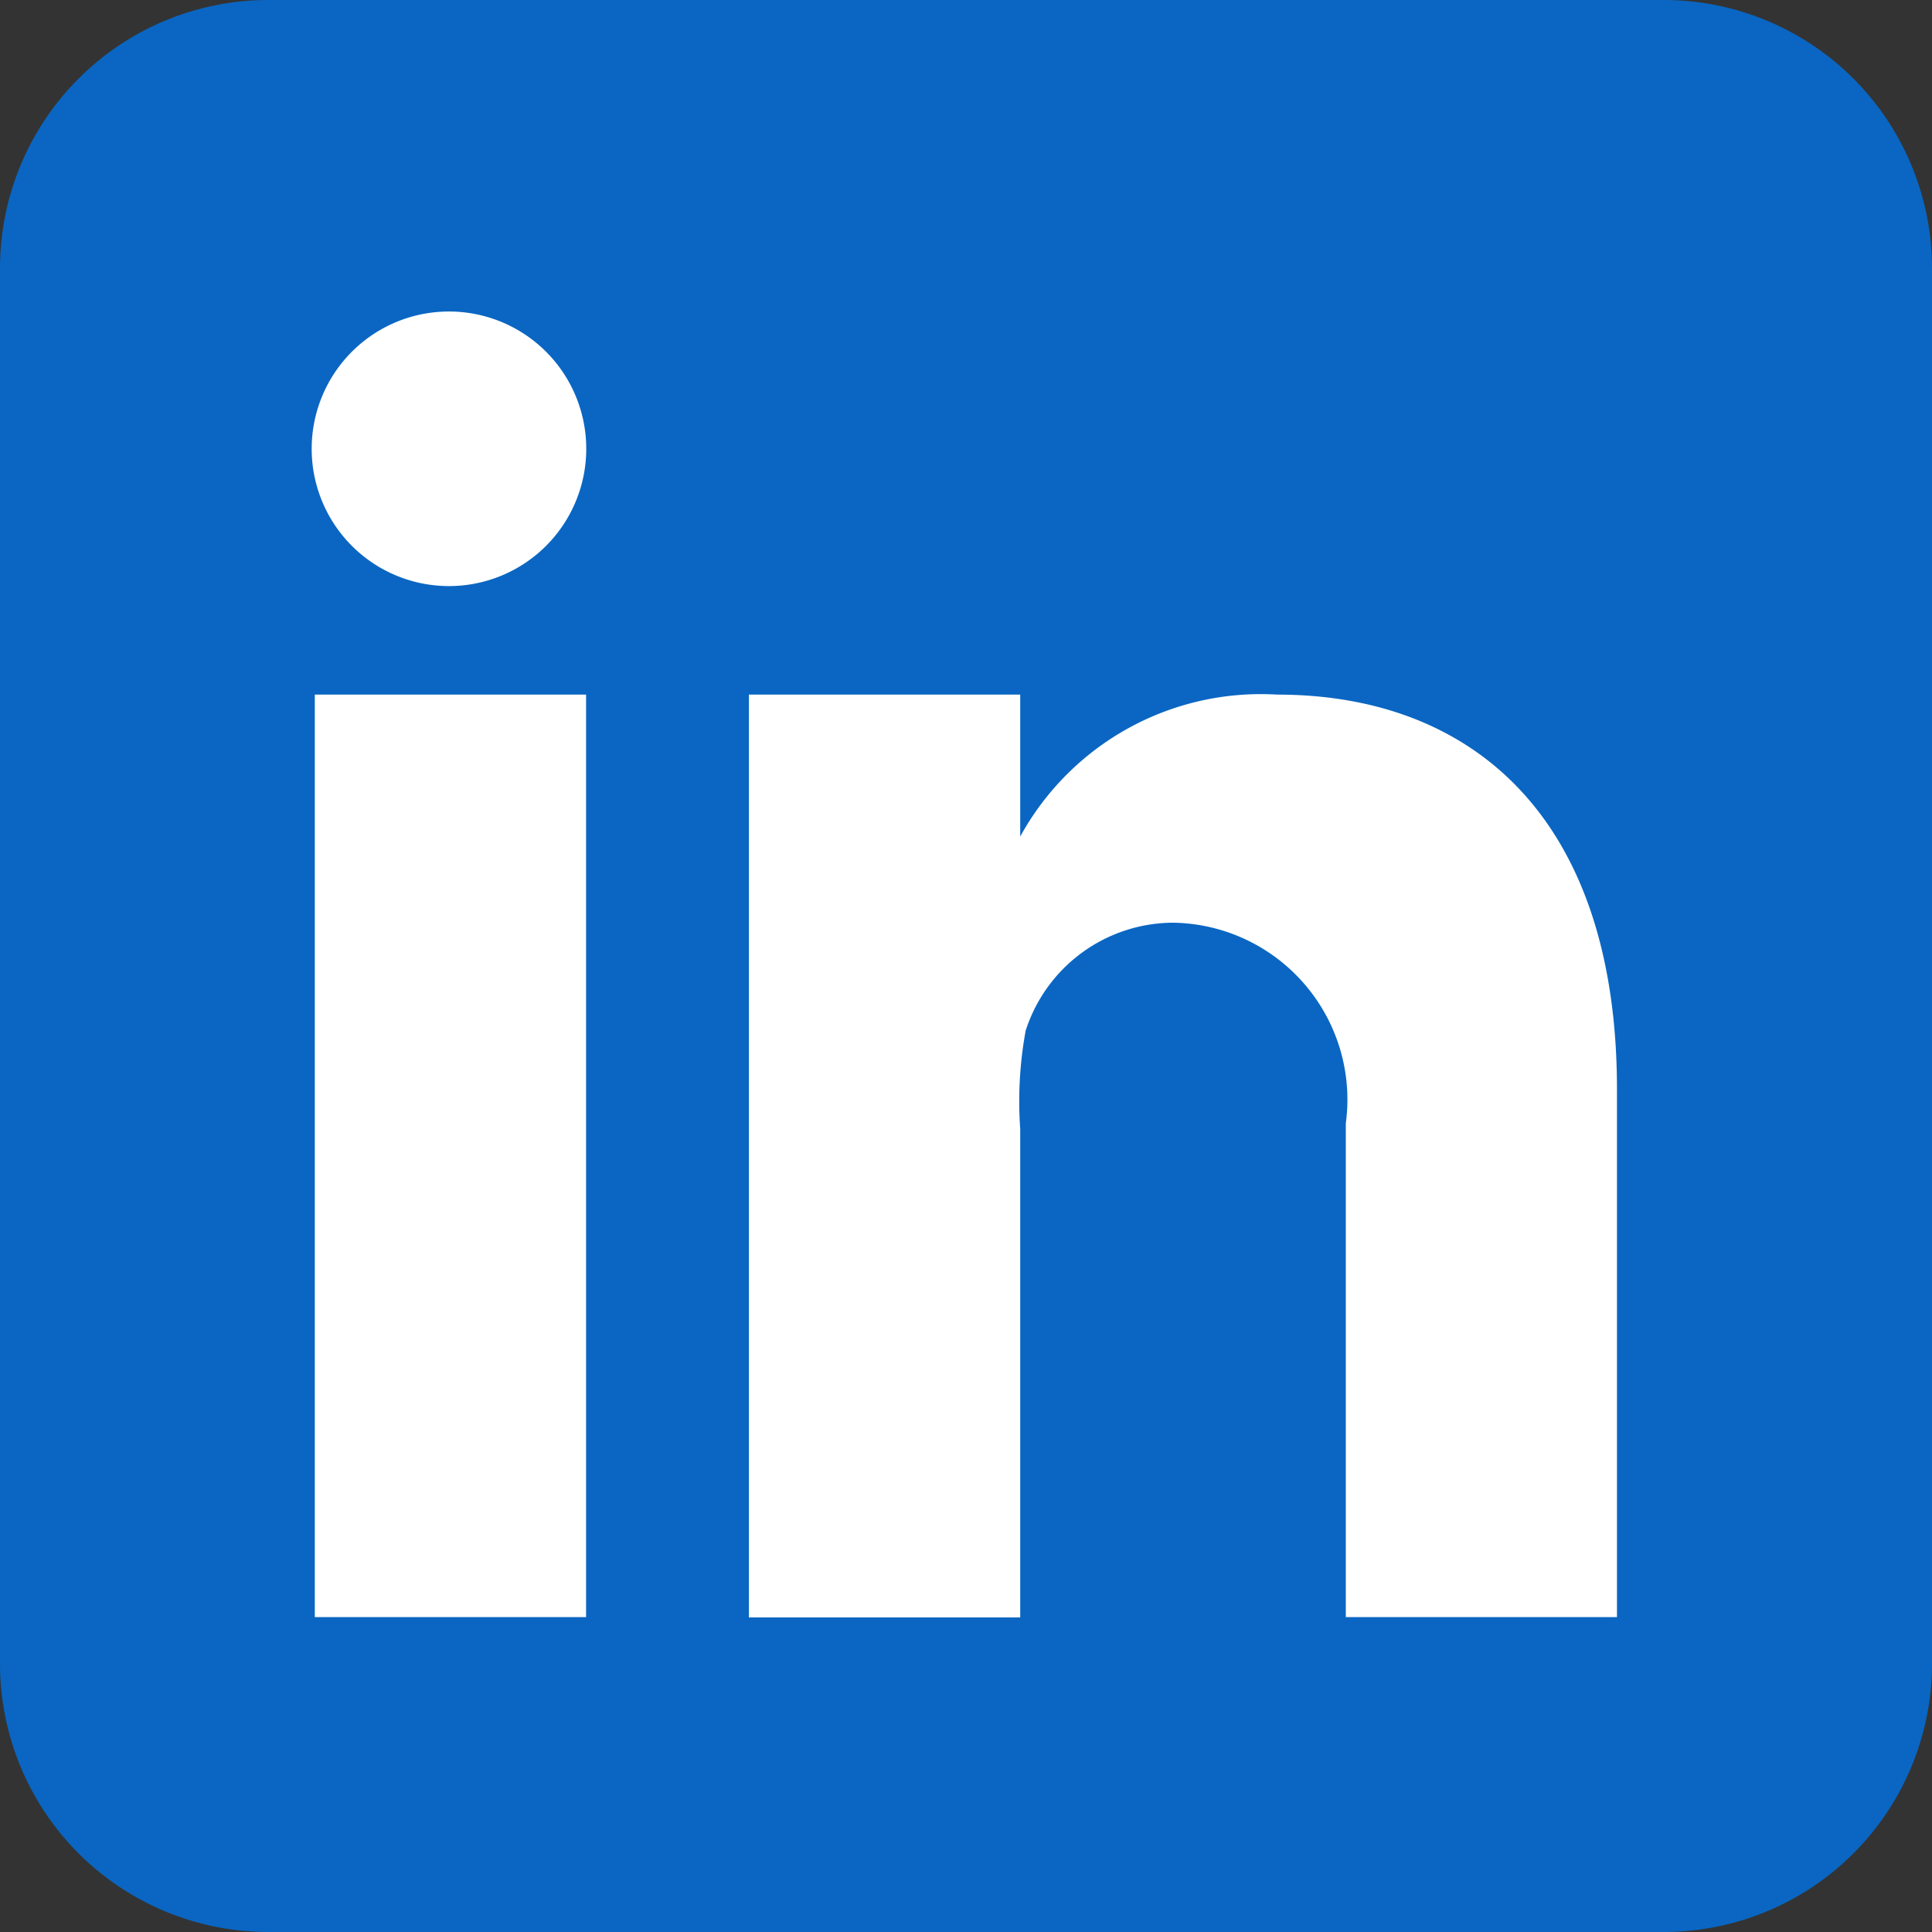
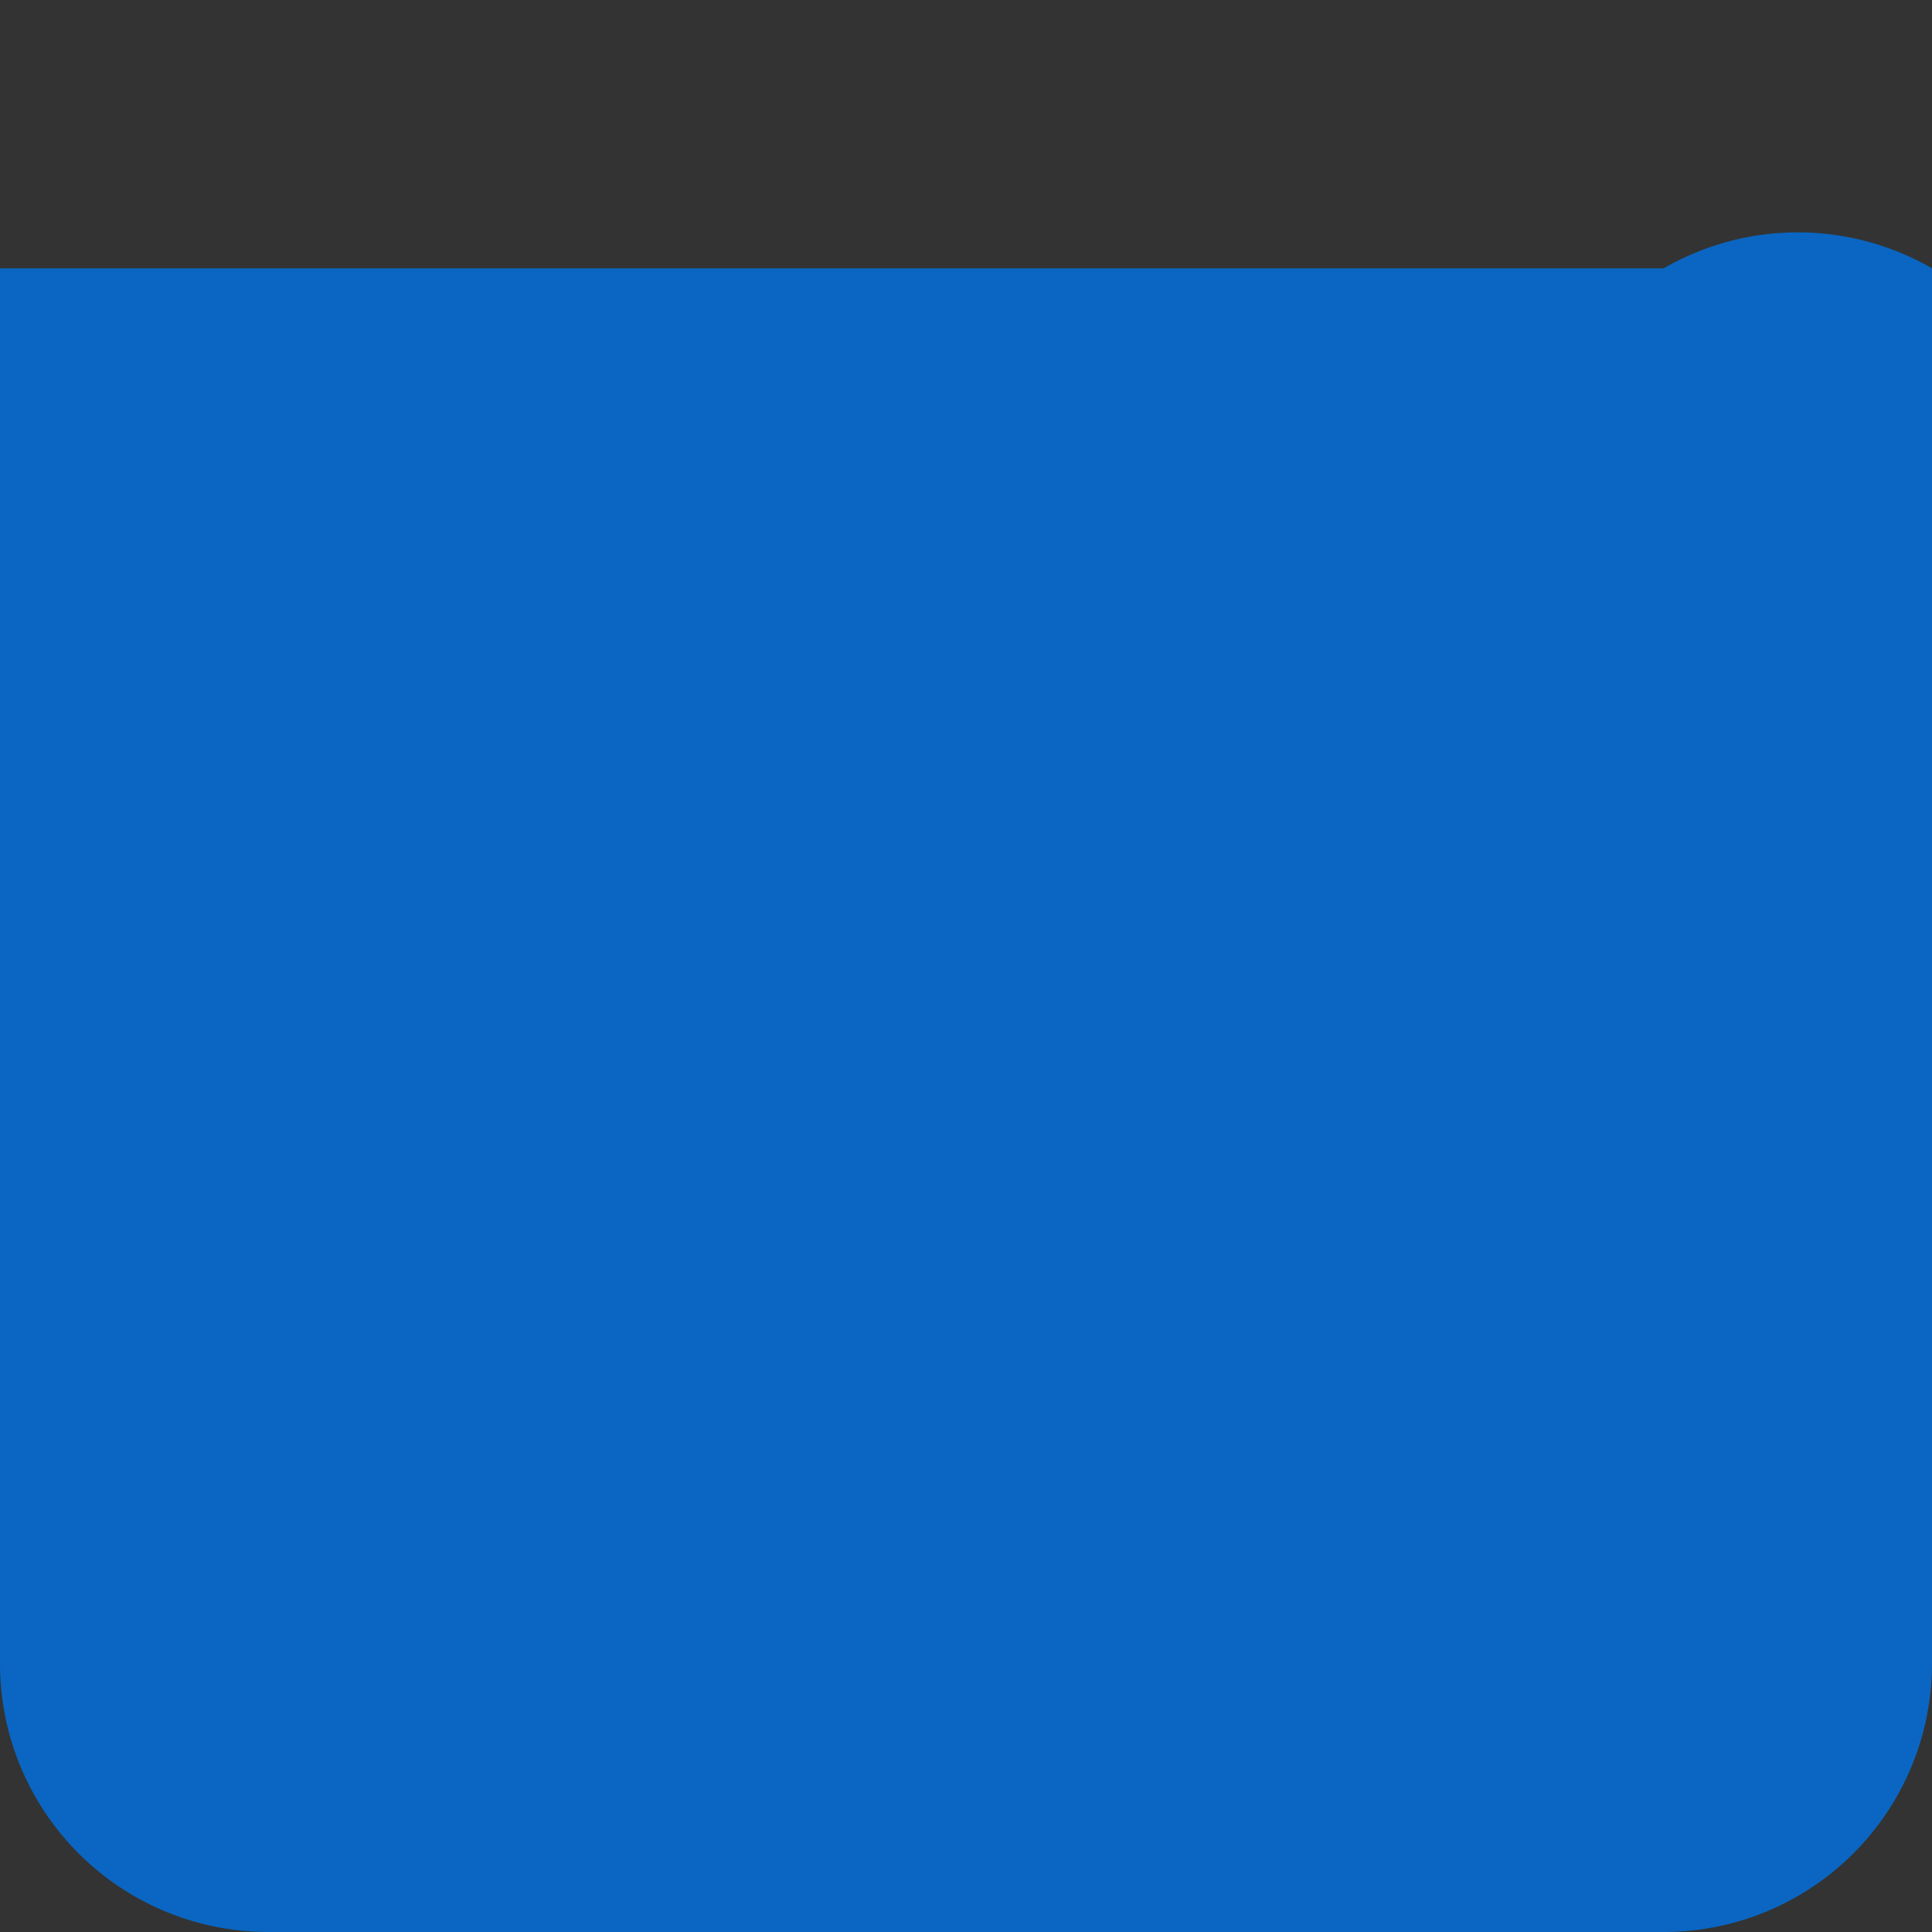
<svg xmlns="http://www.w3.org/2000/svg" width="17" height="17" viewBox="0 0 17 17">
  <rect x="0" y="0" width="17" height="17" fill="#333333" stroke="none" />
  <g transform="translate(-6 -6)">
-     <path d="M23,20.639A2.361,2.361,0,0,1,20.639,23H8.361A2.361,2.361,0,0,1,6,20.639V8.361A2.361,2.361,0,0,1,8.361,6H20.639A2.361,2.361,0,0,1,23,8.361Z" fill="#0a66c2" />
-     <path d="M12,15.342h2.387v8.117H12Zm1.187-.955h-.013a1.208,1.208,0,1,1,.013,0Zm10.273,9.072H21.072V19.115a1.557,1.557,0,0,0-1.524-1.766,1.369,1.369,0,0,0-1.293.95,3.444,3.444,0,0,0-.048.863v4.3H15.82V15.342h2.387v1.249a2.415,2.415,0,0,1,2.262-1.249c1.708,0,2.989,1.074,2.989,3.473v4.644Z" transform="translate(-3.23 -3.23)" fill="#fff" />
+     <path d="M23,20.639A2.361,2.361,0,0,1,20.639,23H8.361A2.361,2.361,0,0,1,6,20.639V8.361H20.639A2.361,2.361,0,0,1,23,8.361Z" fill="#0a66c2" />
  </g>
</svg>